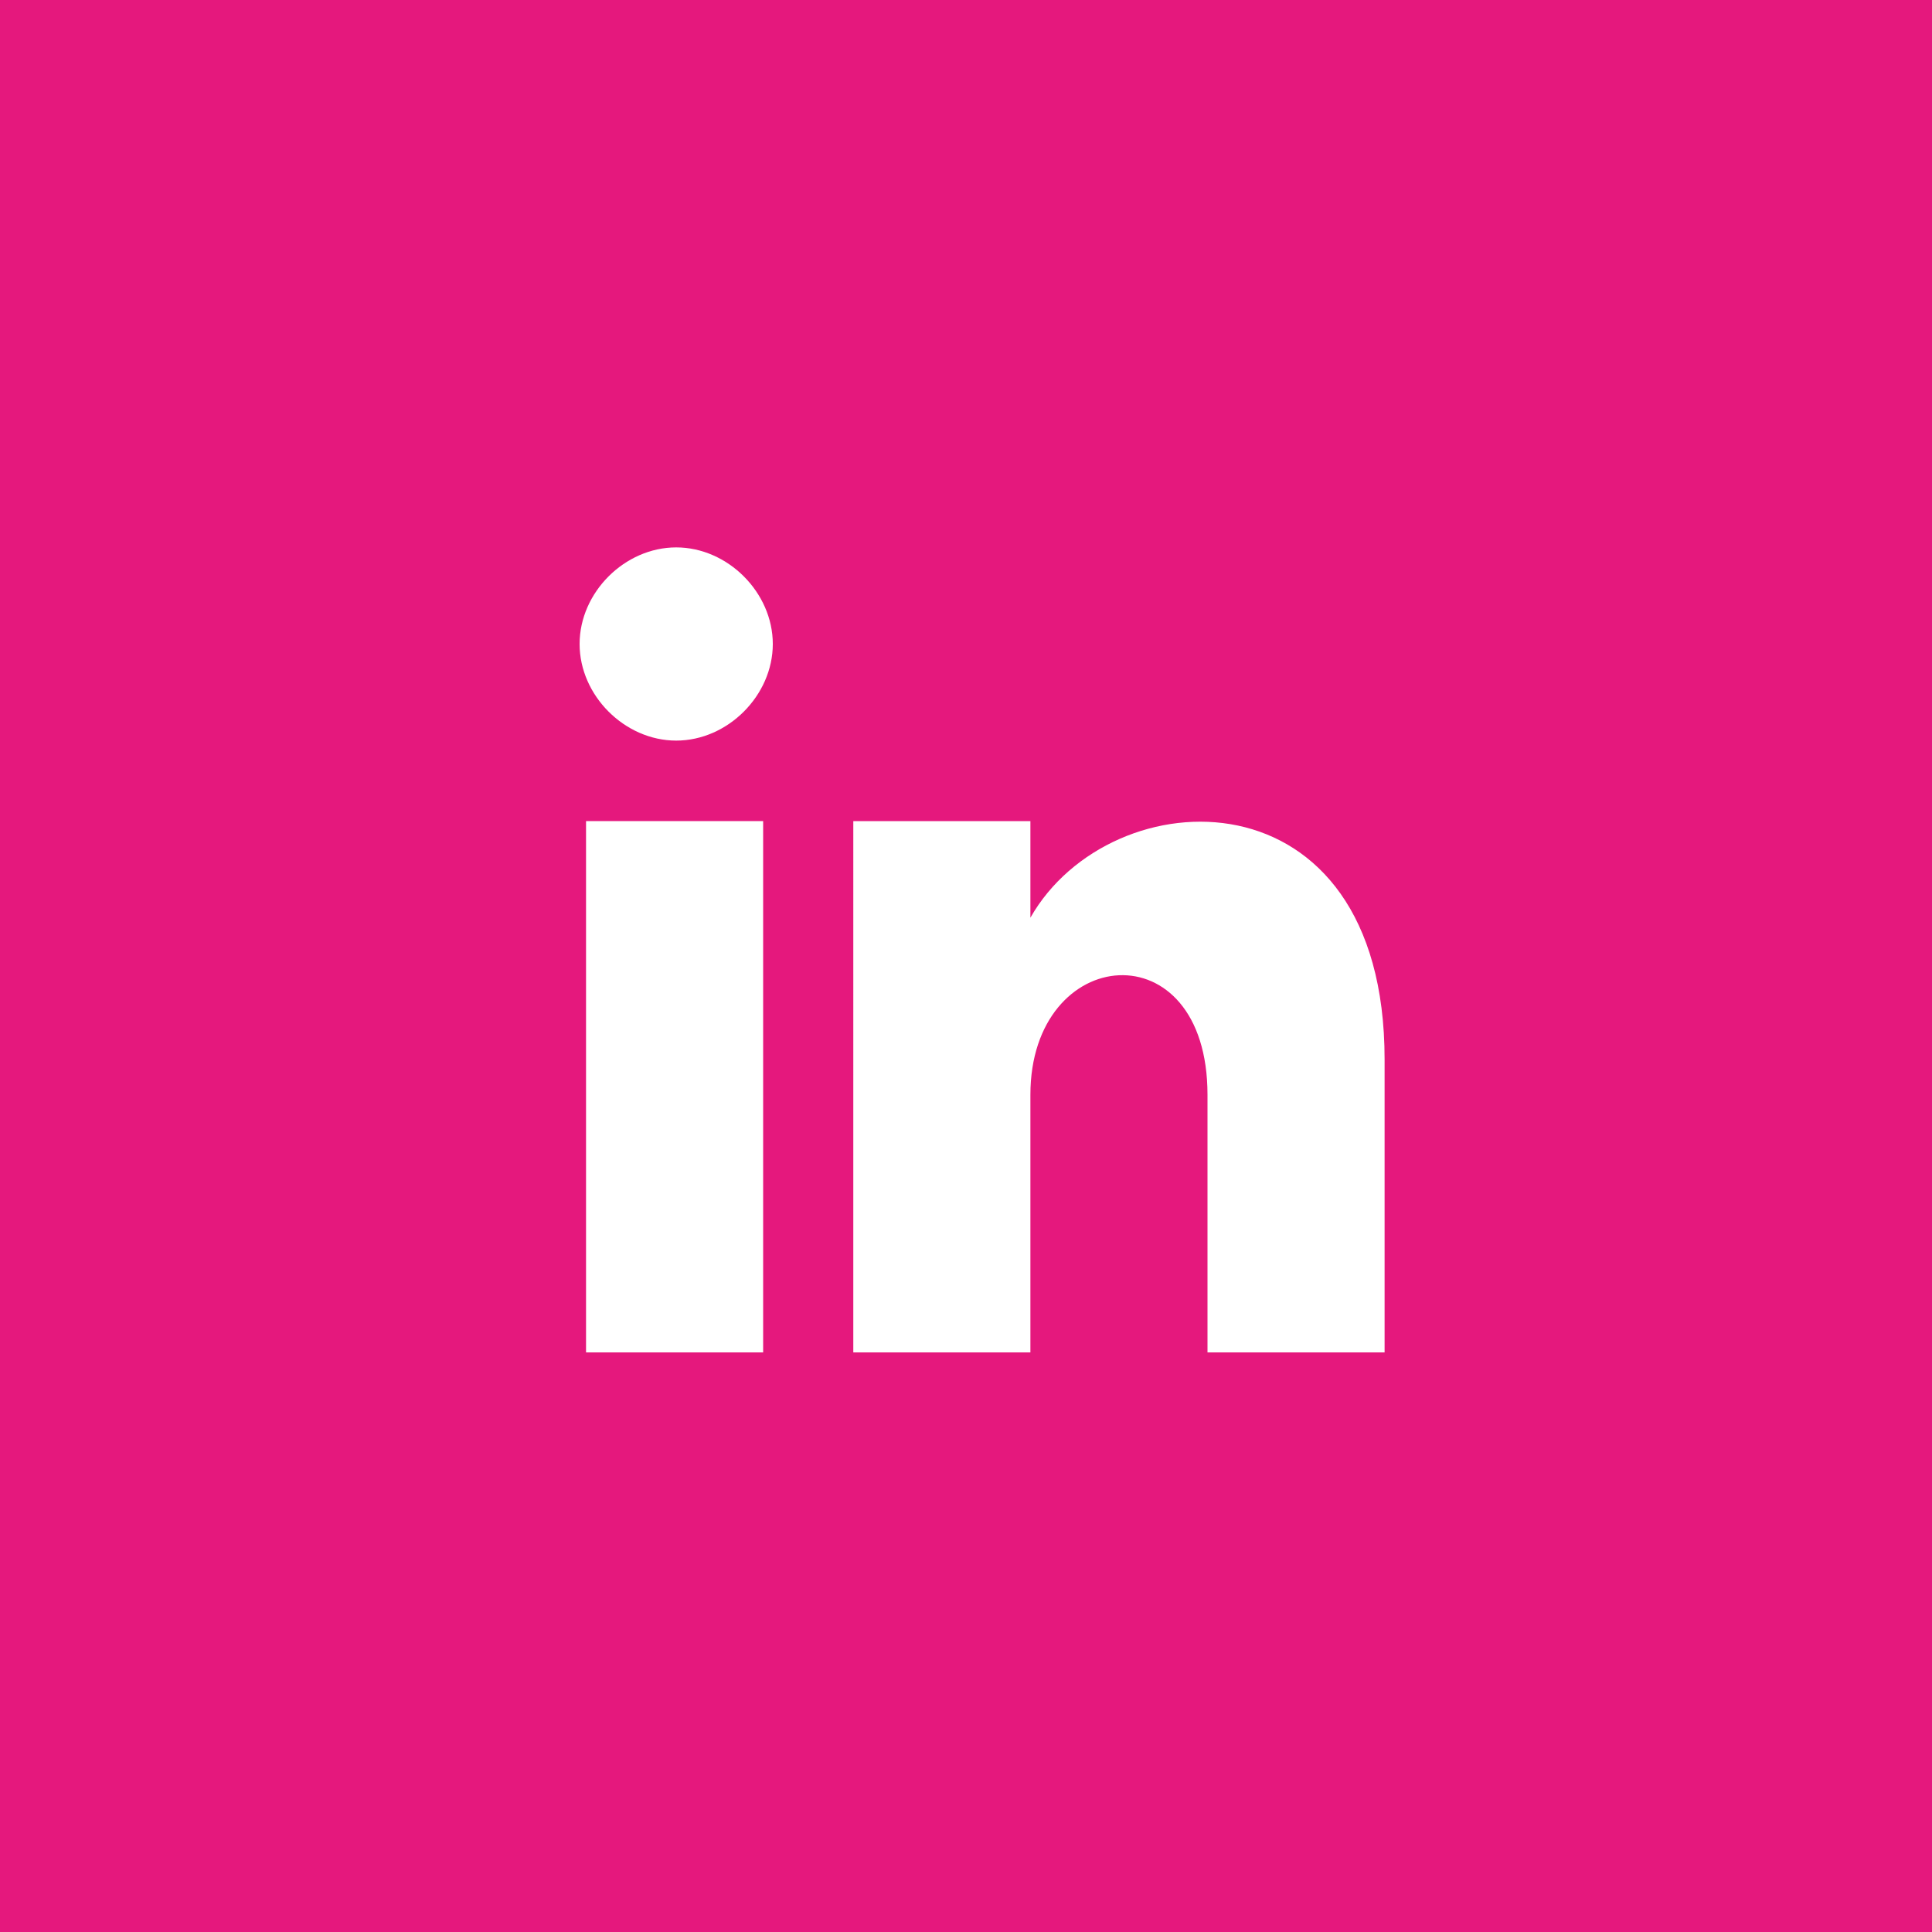
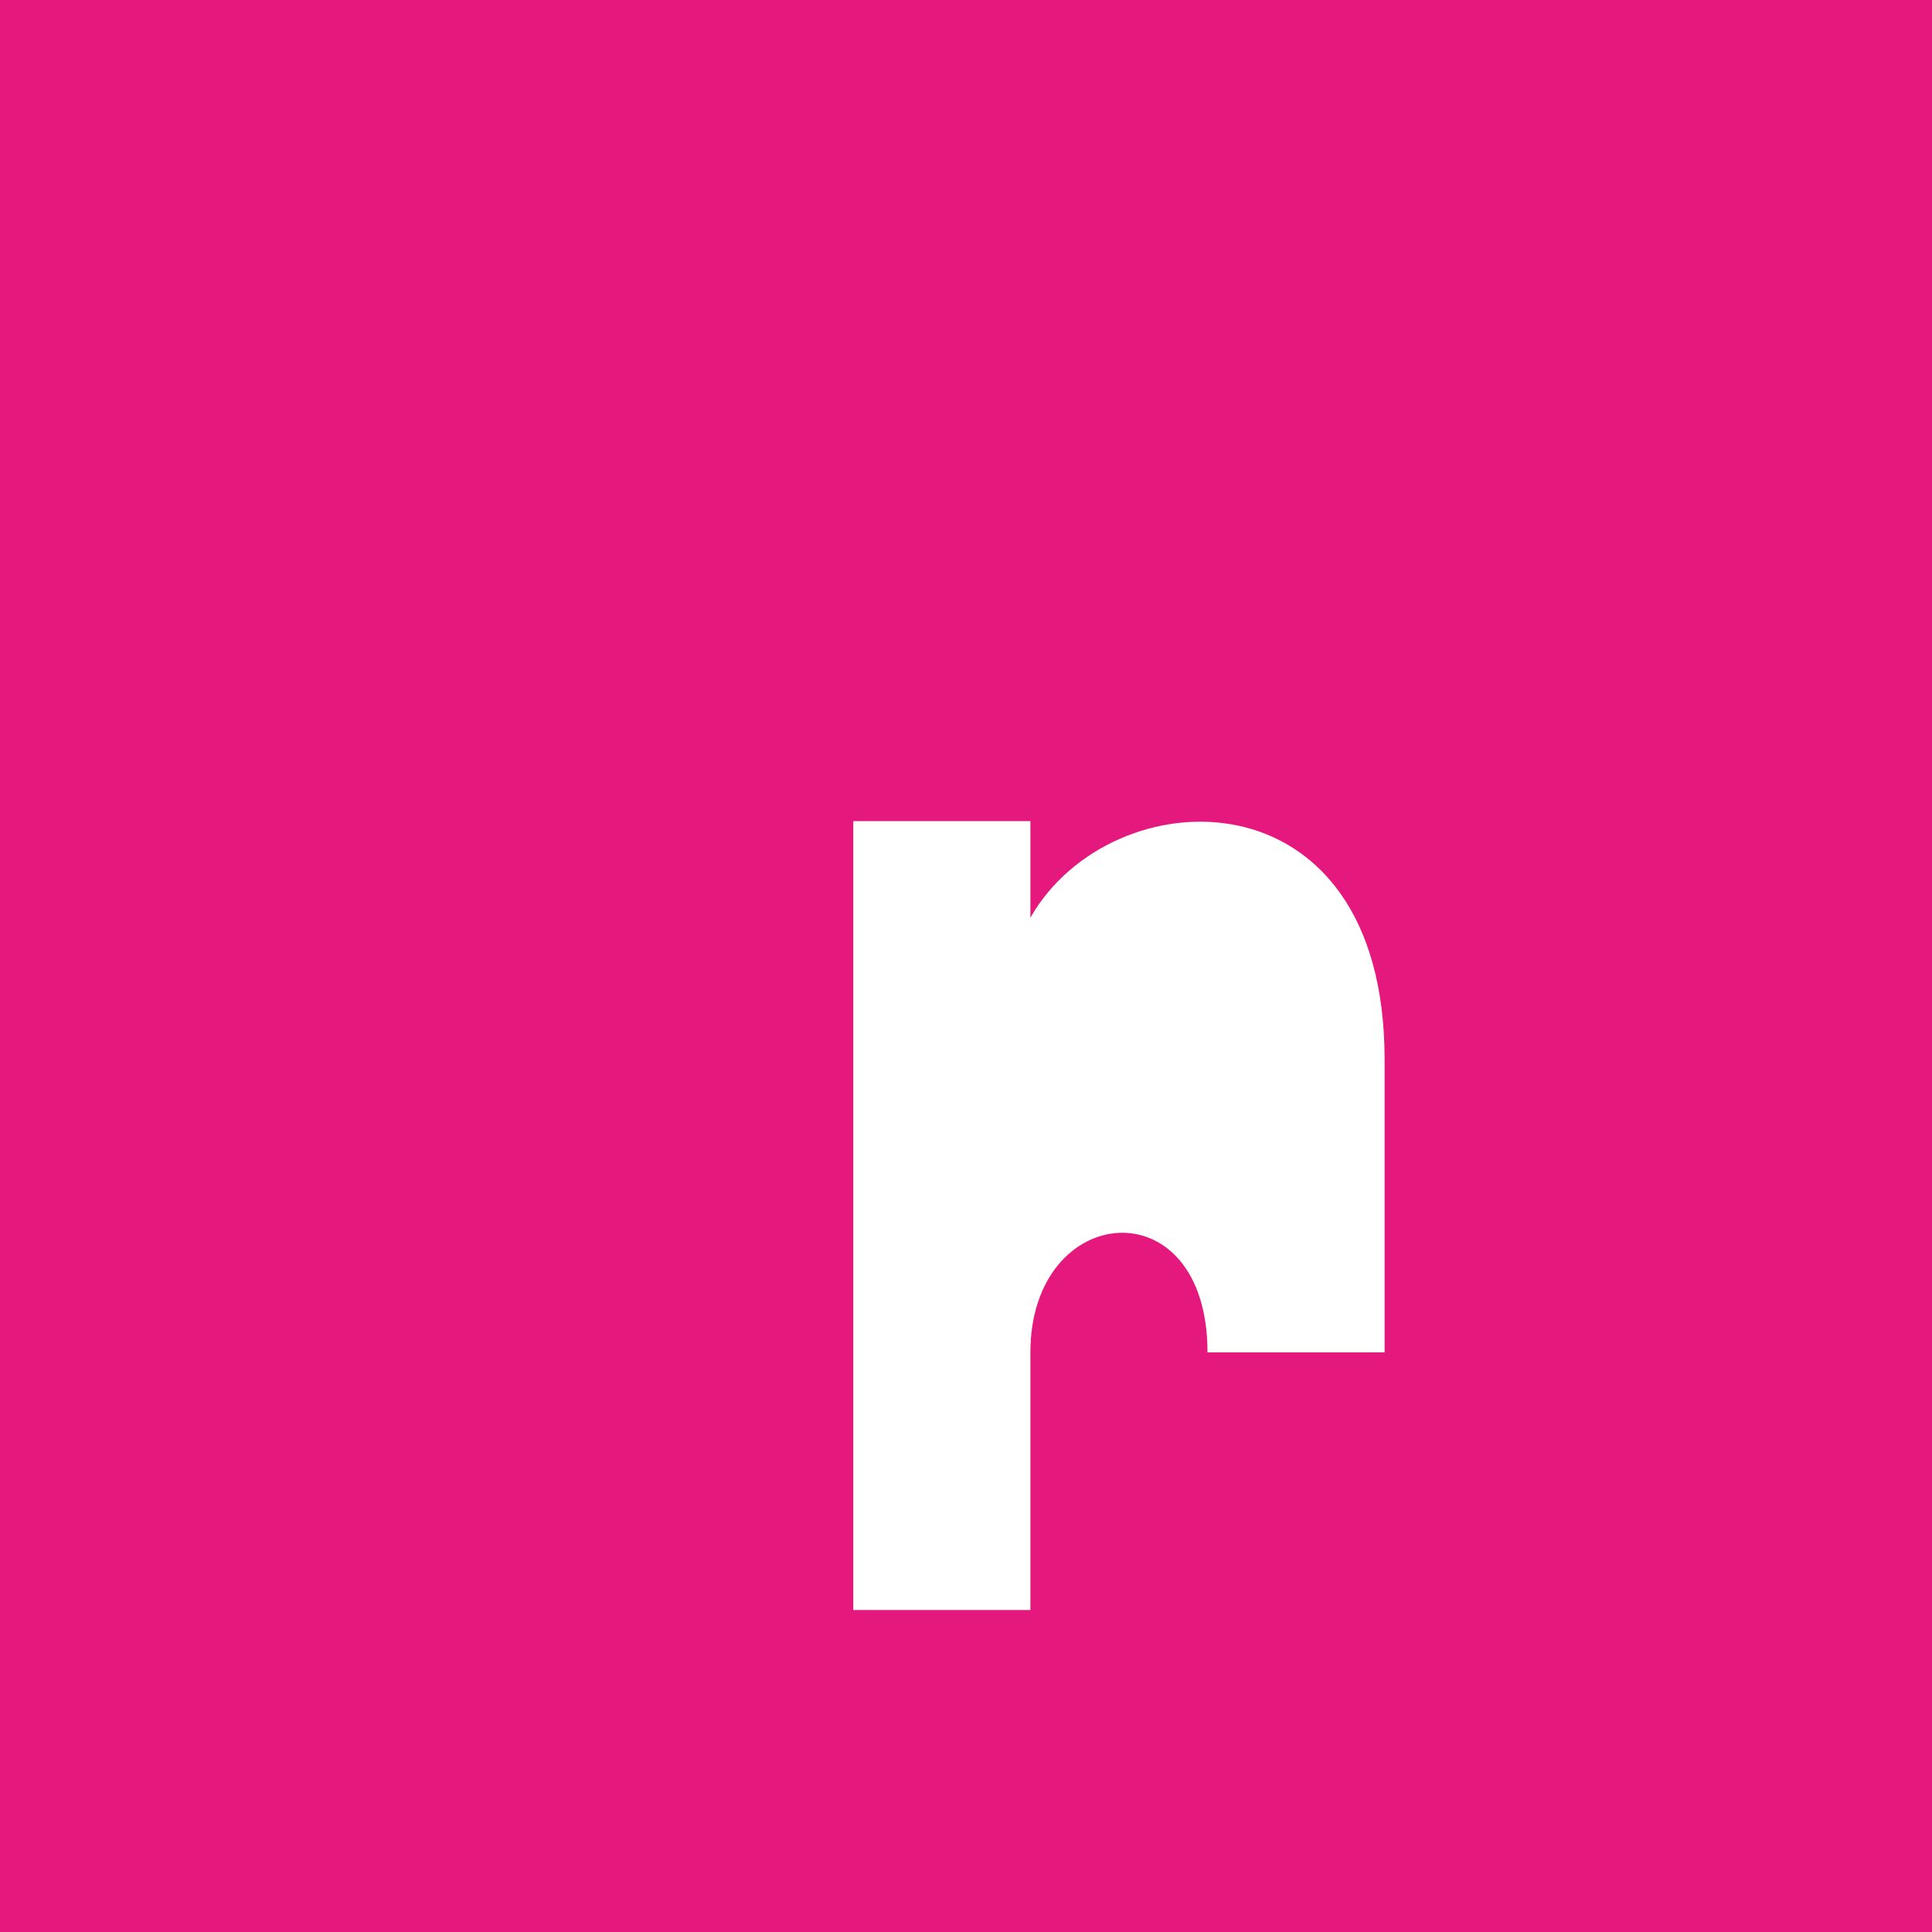
<svg xmlns="http://www.w3.org/2000/svg" version="1.1" id="Layer_1" x="0px" y="0px" viewBox="0 0 60 60" style="enable-background:new 0 0 60 60;" xml:space="preserve" width="60" height="60">
  <style type="text/css">
	.st0{fill:#E5187D;}
	.st1{fill:#FFFFFF;}
</style>
  <title>linkedin_whiteAsset 1</title>
  <rect class="st0" width="60" height="60" />
  <g>
-     <rect x="18.2" y="25.5" class="st1" width="5.5" height="16.5" />
-     <path class="st1" d="M21,23c-1.6,0-3-1.4-3-3c0-1.6,1.4-3,3-3c1.6,0,3,1.4,3,3l0,0l0,0C24,21.6,22.6,23,21,23L21,23z" />
-     <path class="st1" d="M43,42h-5.5v-8c0-5.2-5.5-4.7-5.5,0v8h-5.5V25.5H32v3c2.5-4.4,11-4.7,11,4.4V42z" />
+     <path class="st1" d="M43,42h-5.5c0-5.2-5.5-4.7-5.5,0v8h-5.5V25.5H32v3c2.5-4.4,11-4.7,11,4.4V42z" />
  </g>
</svg>